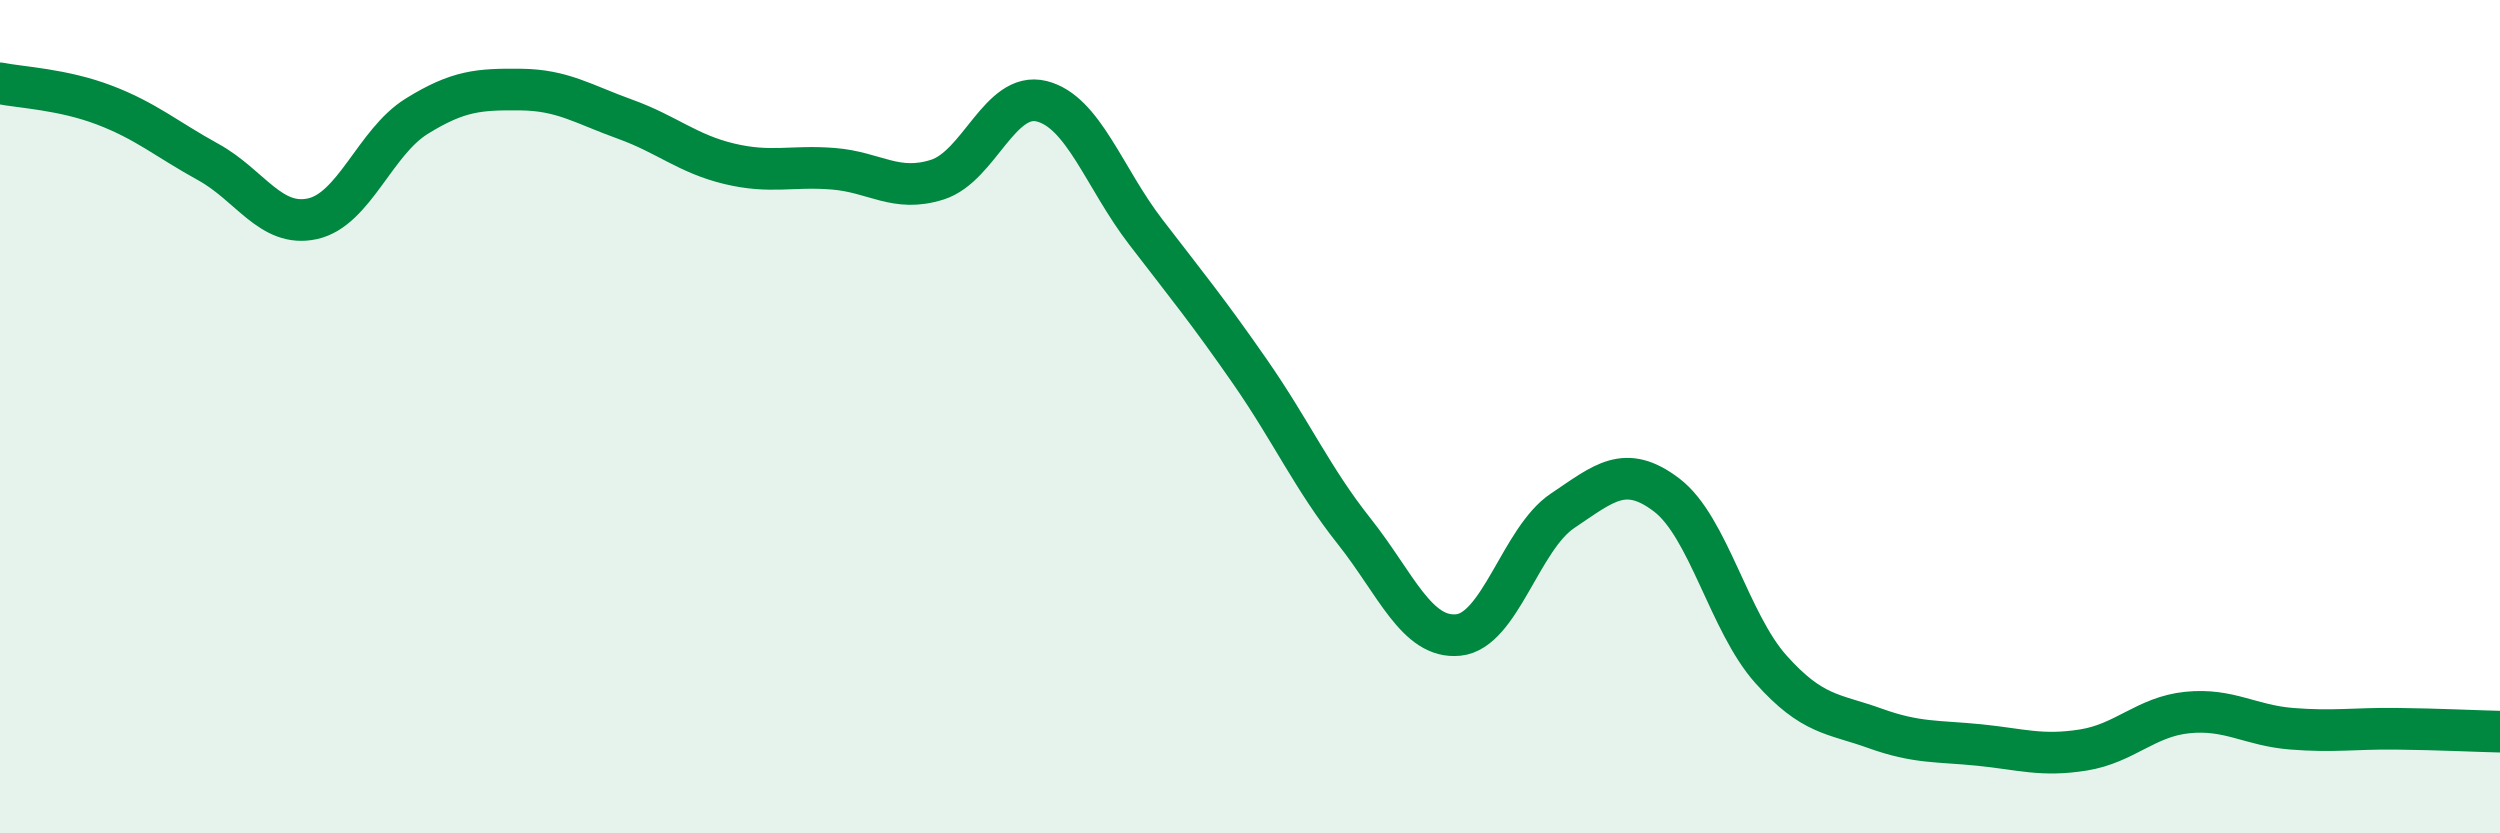
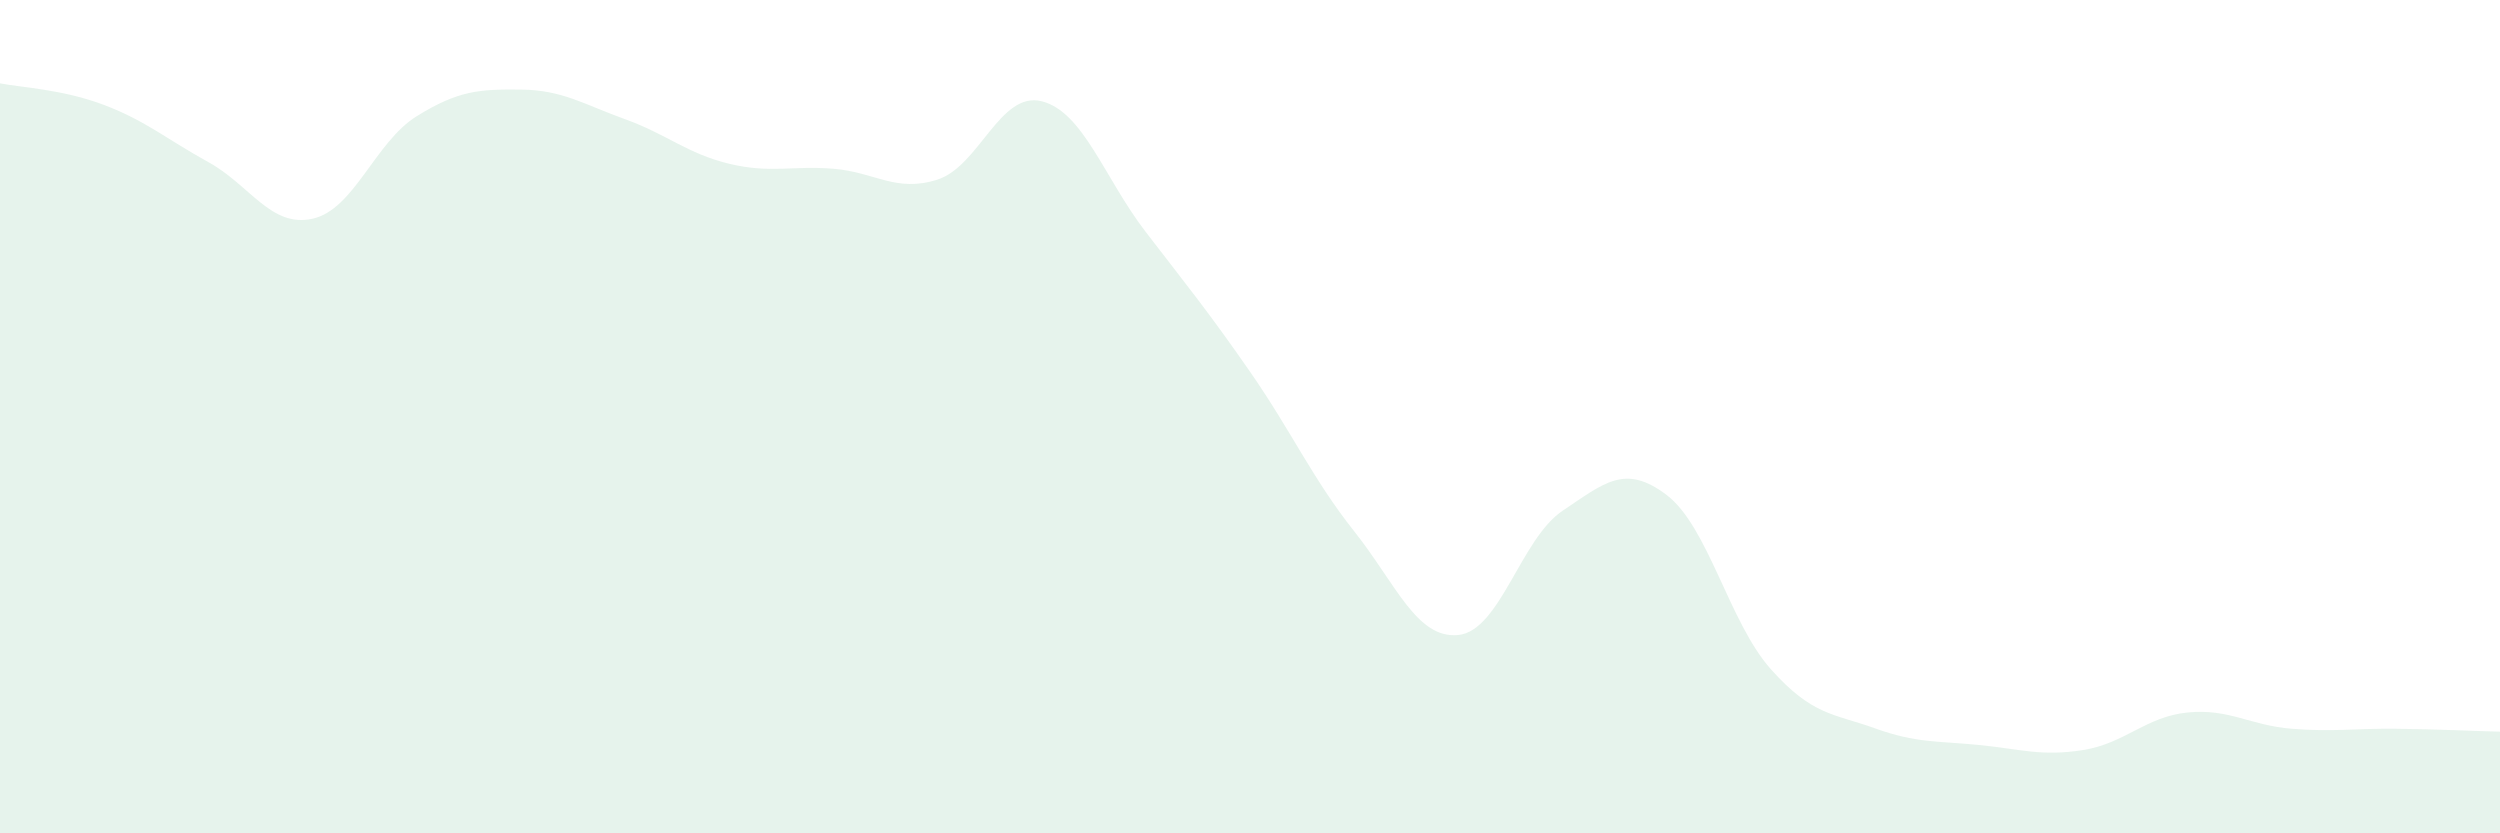
<svg xmlns="http://www.w3.org/2000/svg" width="60" height="20" viewBox="0 0 60 20">
  <path d="M 0,2 C 0.5,2.1 1.5,2.14 2.5,2.52 C 3.5,2.9 4,3.34 5,3.89 C 6,4.44 6.5,5.47 7.5,5.25 C 8.5,5.03 9,3.41 10,2.79 C 11,2.17 11.5,2.14 12.5,2.15 C 13.5,2.16 14,2.5 15,2.86 C 16,3.22 16.5,3.69 17.5,3.93 C 18.5,4.17 19,3.97 20,4.05 C 21,4.13 21.5,4.63 22.5,4.31 C 23.5,3.99 24,2.18 25,2.43 C 26,2.68 26.5,4.27 27.5,5.57 C 28.5,6.87 29,7.48 30,8.92 C 31,10.36 31.5,11.49 32.5,12.75 C 33.5,14.01 34,15.34 35,15.24 C 36,15.14 36.5,12.93 37.5,12.26 C 38.5,11.59 39,11.12 40,11.88 C 41,12.64 41.5,14.94 42.5,16.06 C 43.5,17.18 44,17.12 45,17.48 C 46,17.84 46.5,17.78 47.5,17.88 C 48.5,17.98 49,18.16 50,18 C 51,17.84 51.5,17.2 52.5,17.1 C 53.5,17 54,17.41 55,17.49 C 56,17.57 56.5,17.48 57.5,17.49 C 58.5,17.5 59.5,17.55 60,17.56L60 20L0 20Z" fill="#008740" opacity="0.1" stroke-linecap="round" stroke-linejoin="round" />
-   <path d="M 0,2 C 0.5,2.1 1.5,2.14 2.5,2.52 C 3.5,2.9 4,3.34 5,3.89 C 6,4.44 6.5,5.47 7.5,5.25 C 8.5,5.03 9,3.41 10,2.79 C 11,2.17 11.5,2.14 12.5,2.15 C 13.5,2.16 14,2.5 15,2.86 C 16,3.22 16.5,3.69 17.5,3.93 C 18.5,4.17 19,3.97 20,4.05 C 21,4.13 21.5,4.63 22.5,4.31 C 23.5,3.99 24,2.18 25,2.43 C 26,2.68 26.5,4.27 27.5,5.57 C 28.5,6.87 29,7.48 30,8.92 C 31,10.36 31.5,11.49 32.5,12.75 C 33.5,14.01 34,15.34 35,15.24 C 36,15.14 36.5,12.93 37.5,12.26 C 38.5,11.59 39,11.12 40,11.88 C 41,12.64 41.5,14.94 42.5,16.06 C 43.5,17.18 44,17.12 45,17.48 C 46,17.84 46.5,17.78 47.5,17.88 C 48.5,17.98 49,18.16 50,18 C 51,17.84 51.5,17.2 52.5,17.1 C 53.5,17 54,17.41 55,17.49 C 56,17.57 56.5,17.48 57.5,17.49 C 58.5,17.5 59.5,17.55 60,17.56" stroke="#008740" stroke-width="1" fill="none" stroke-linecap="round" stroke-linejoin="round" />
</svg>